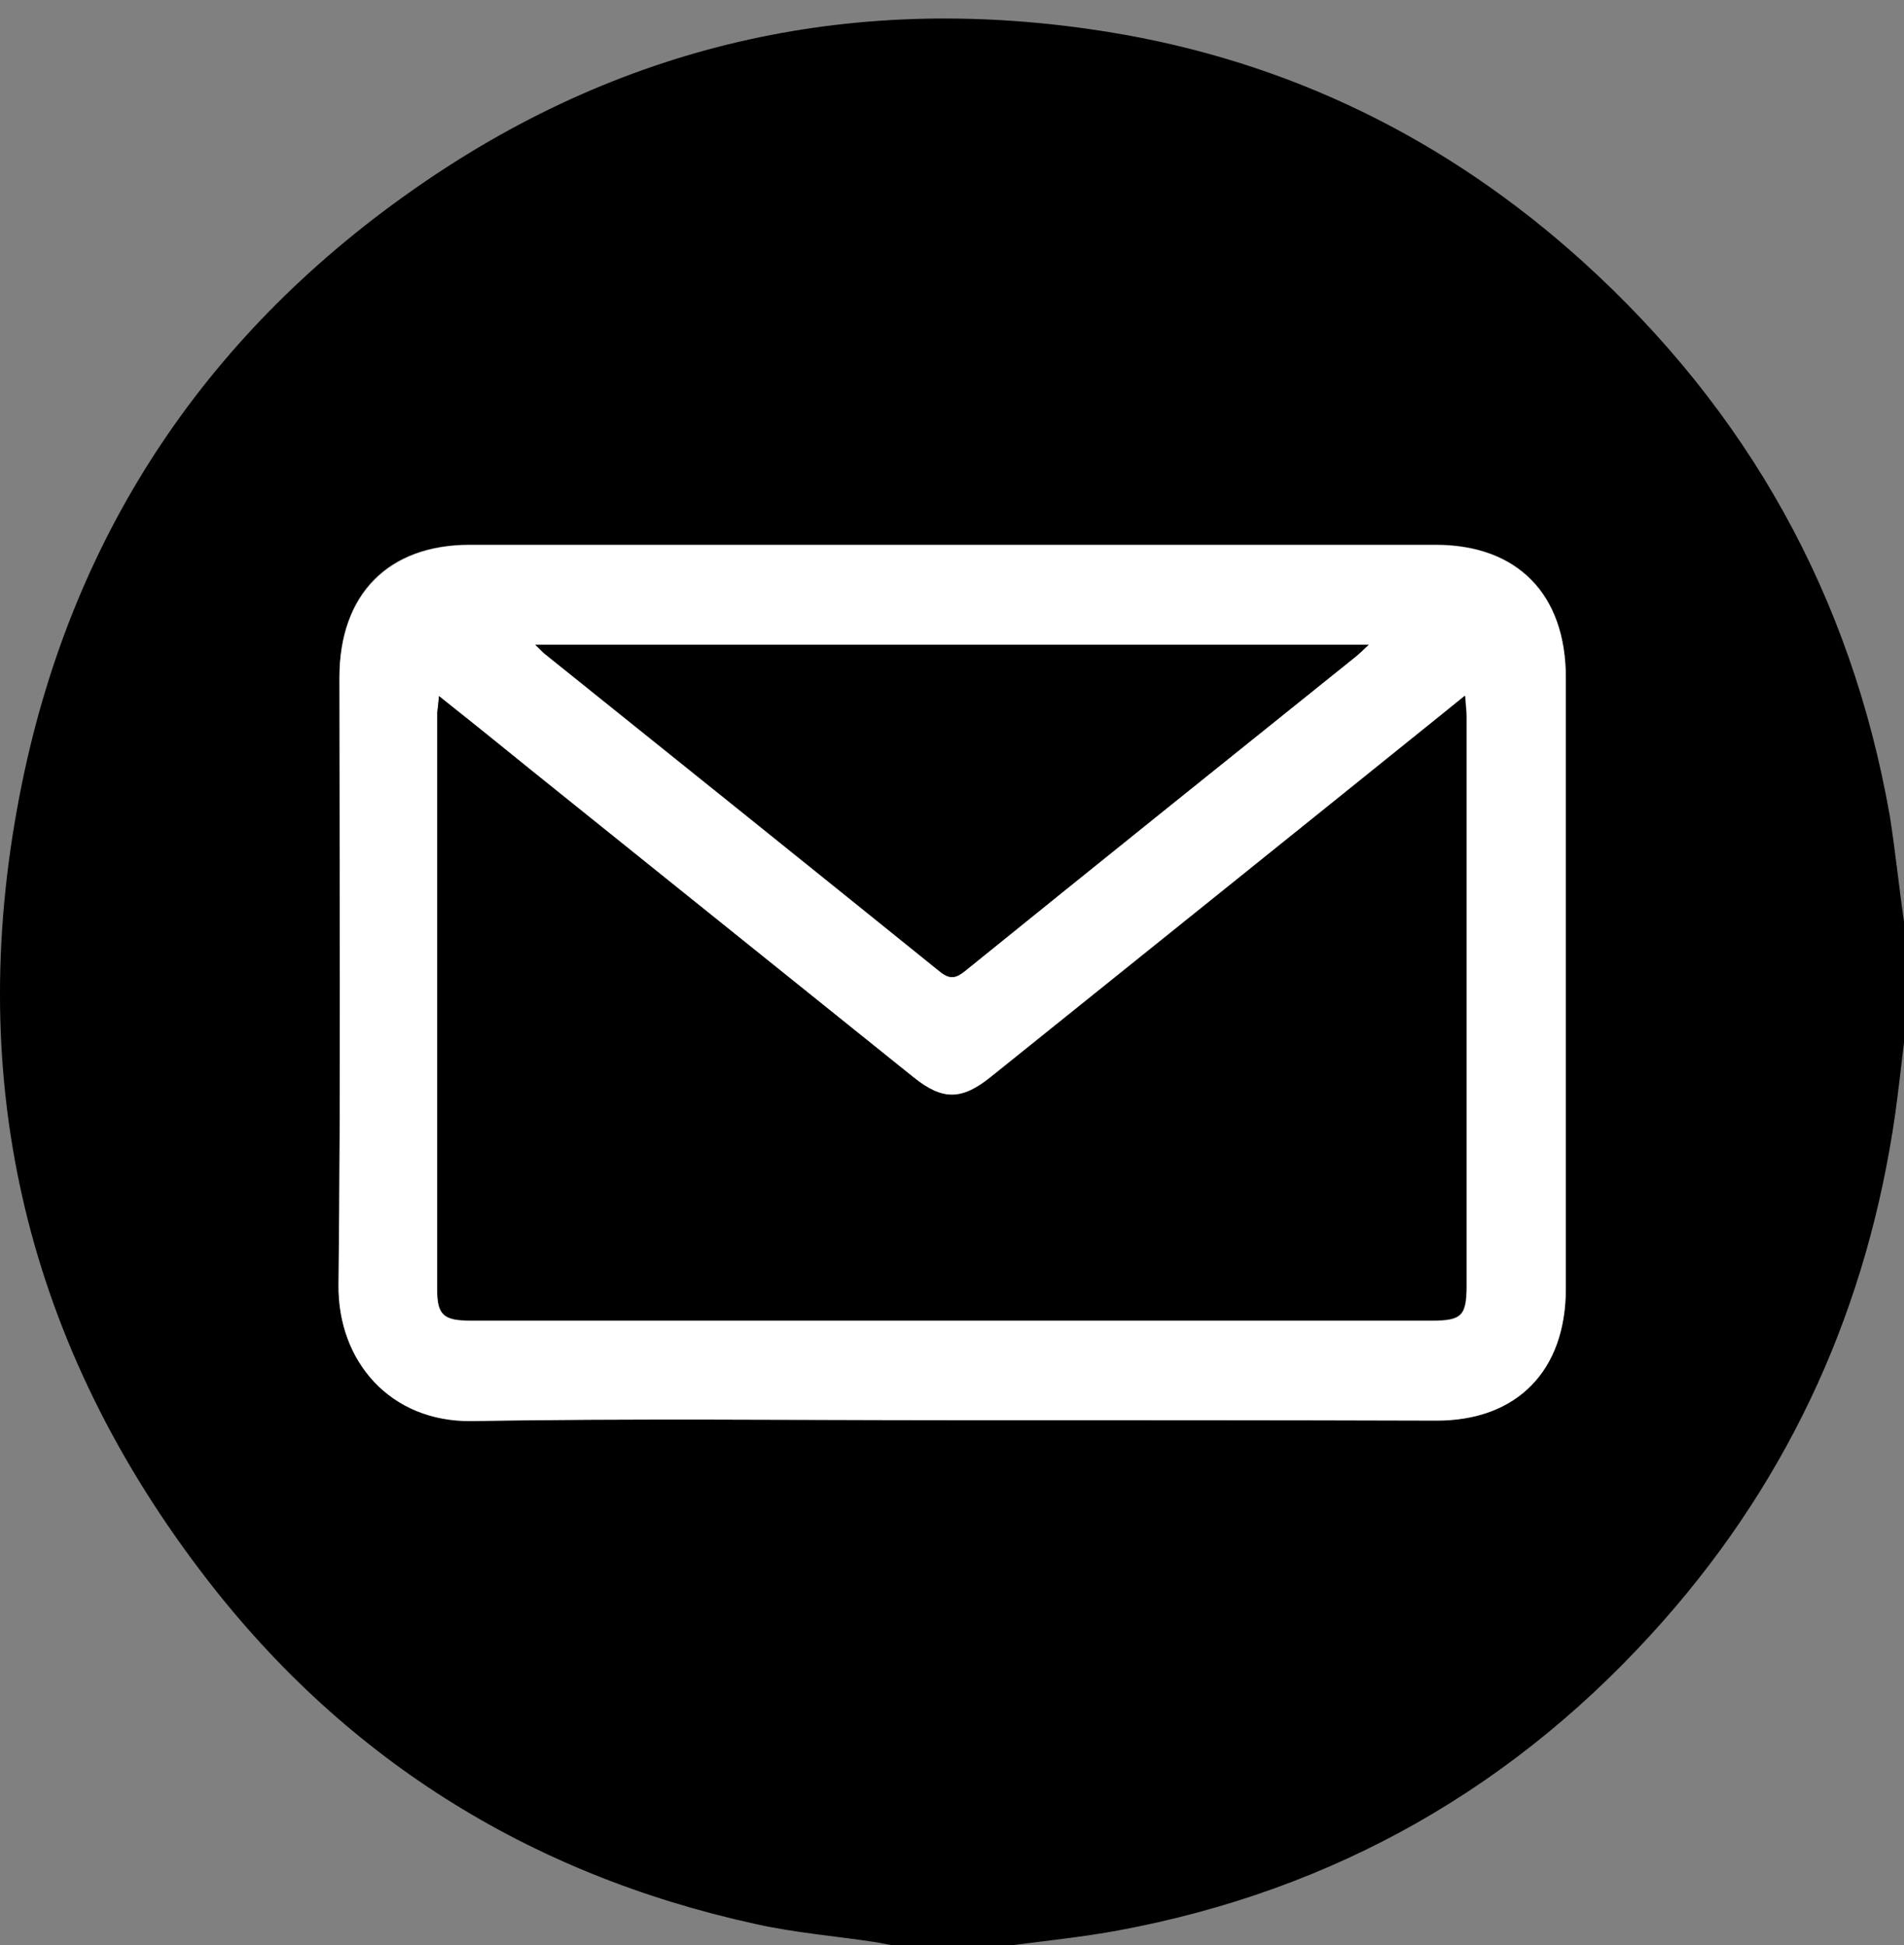
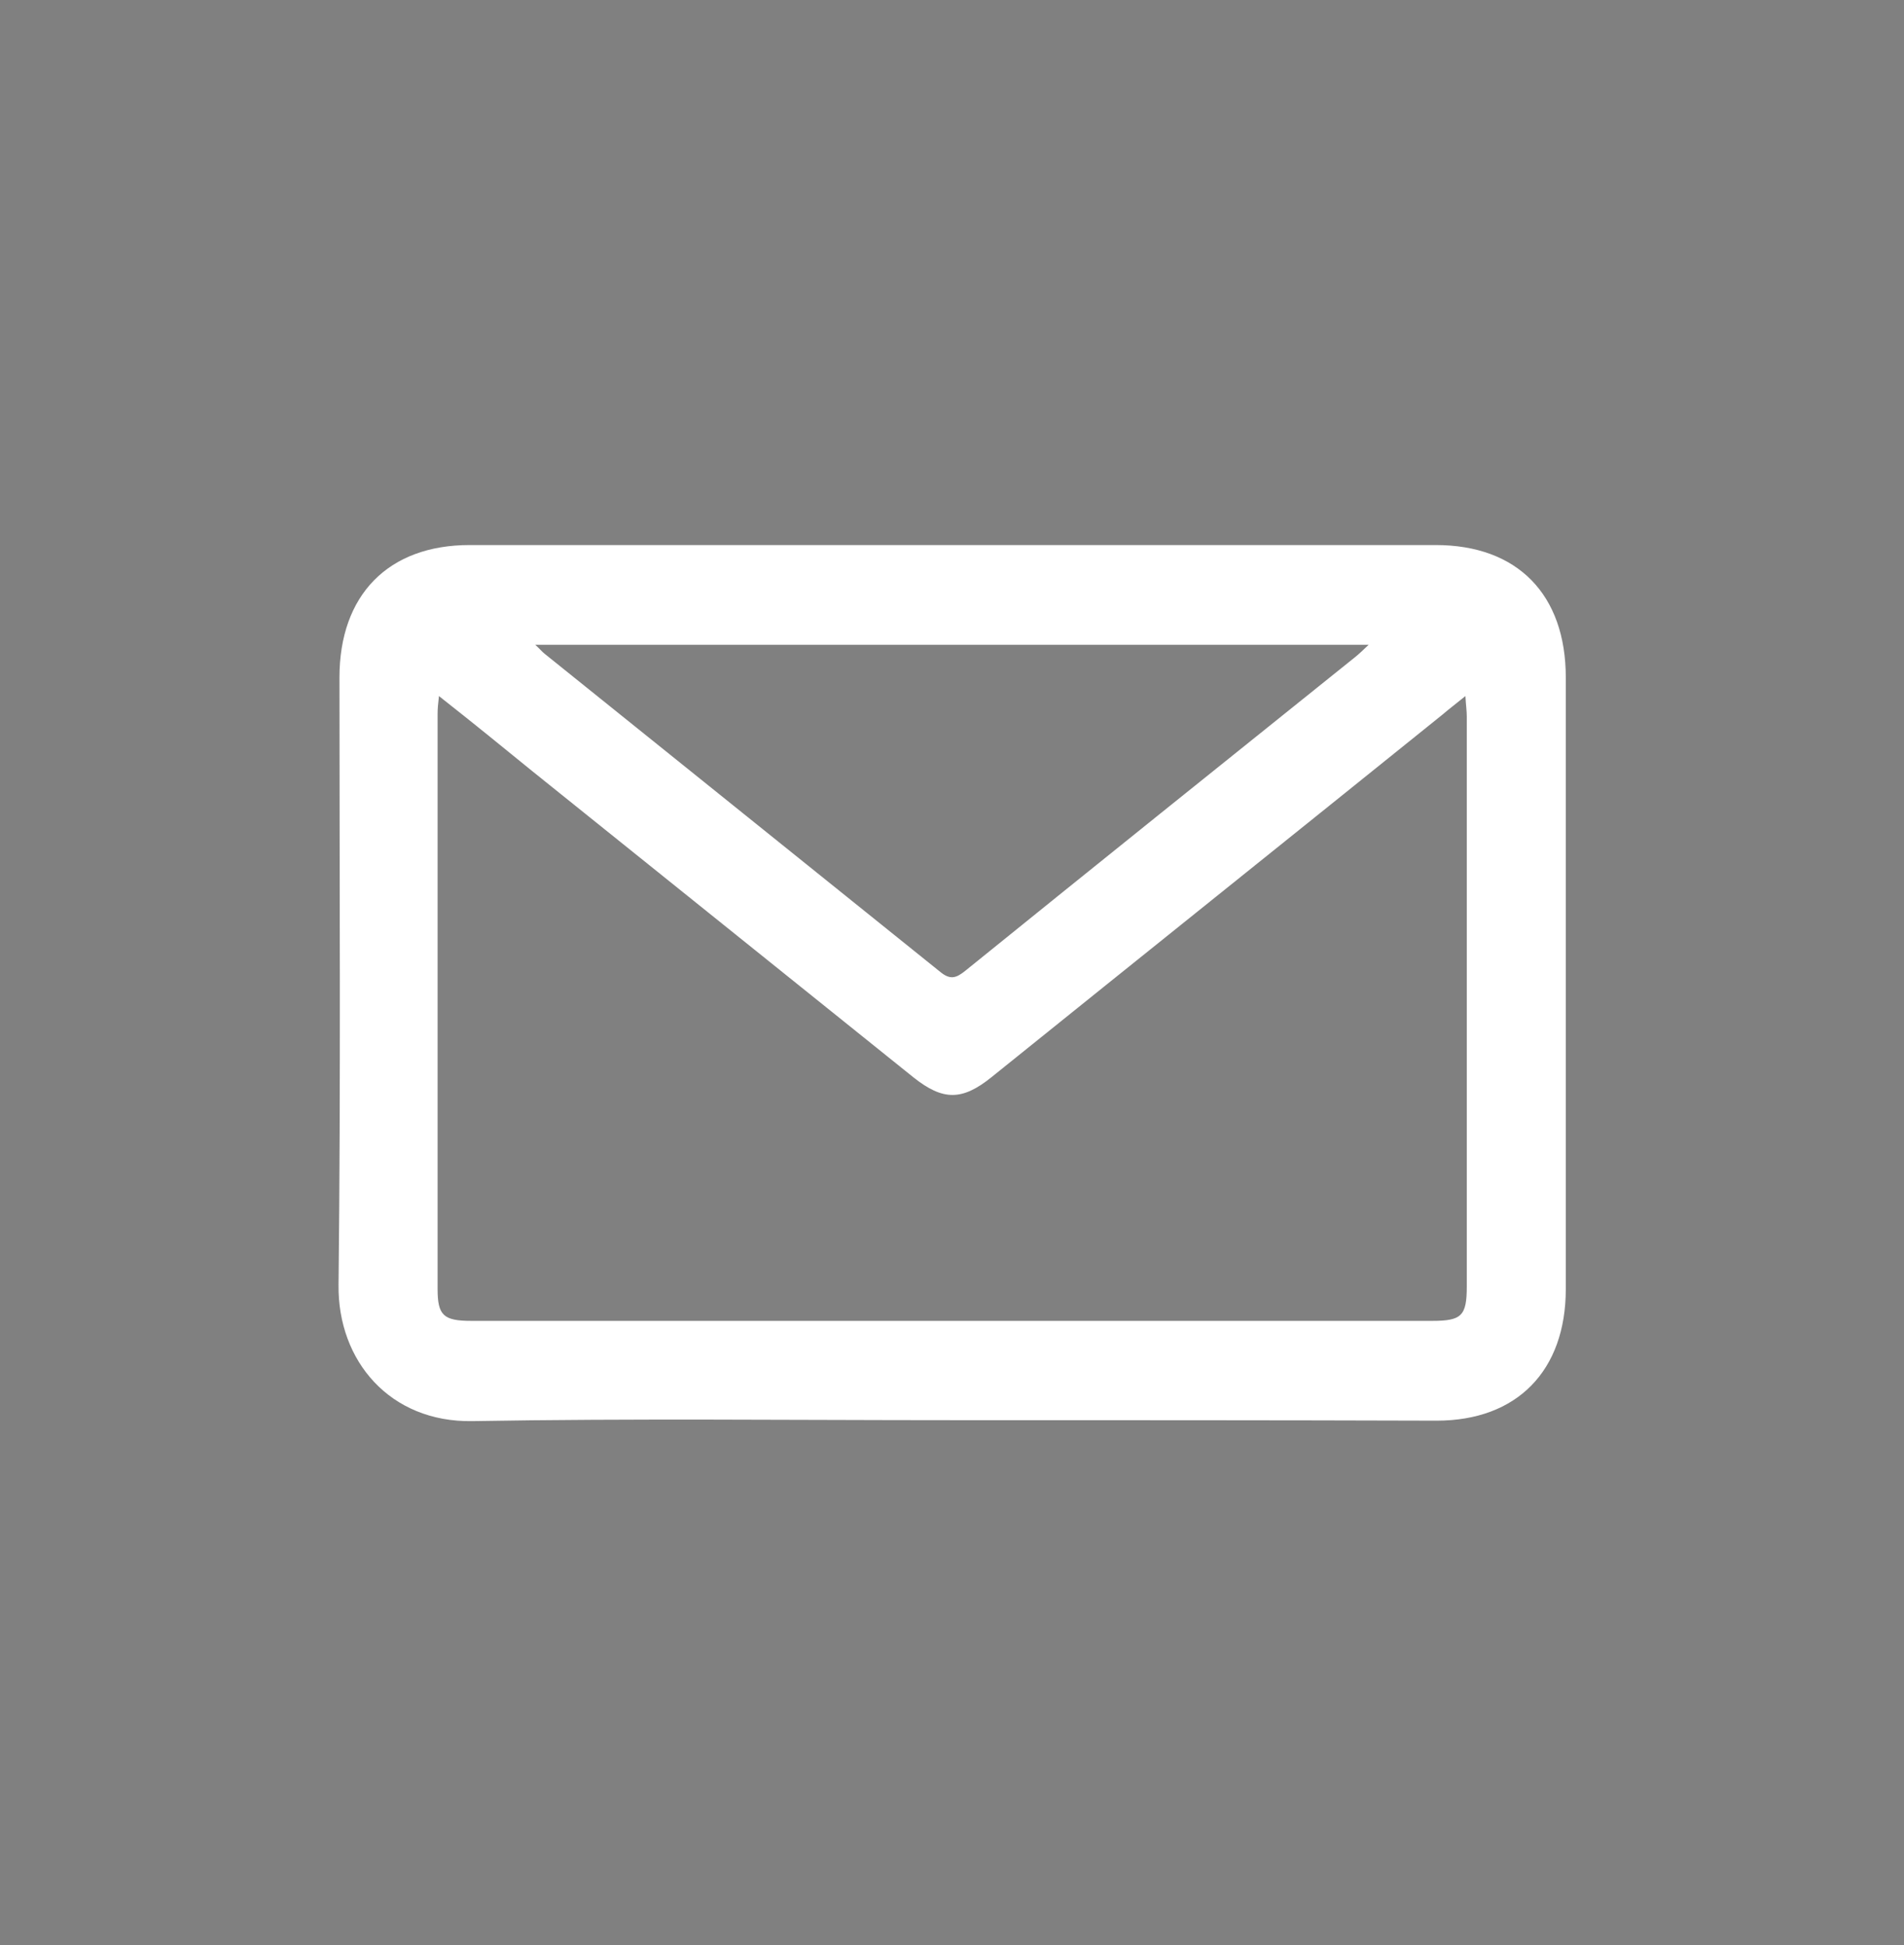
<svg xmlns="http://www.w3.org/2000/svg" width="46" height="47" viewBox="0 0 46 47" fill="none">
  <rect x="0" y="0" width="46" height="47" fill="#808080" stroke="none" />
-   <path d="M46 22.274C46 23.245 46 24.215 46 25.186C45.934 25.755 45.868 26.324 45.791 26.893C45.129 31.546 43.288 35.641 40.2 39.145C36.661 43.162 32.25 45.672 27.012 46.643C26.163 46.799 25.303 46.888 24.443 47C23.484 47 22.525 47 21.565 47C21.422 46.978 21.279 46.944 21.135 46.922C20.176 46.777 19.206 46.699 18.257 46.487C12.744 45.282 8.223 42.436 4.816 37.917C0.538 32.26 -0.896 25.867 0.538 18.893C1.795 12.79 5.07 7.969 10.153 4.466C15.181 0.996 20.771 -0.198 26.781 0.773C31.125 1.475 34.952 3.35 38.237 6.318C42.218 9.922 44.721 14.385 45.658 19.719C45.791 20.567 45.879 21.426 46 22.274ZM22.988 34.313C26.891 34.313 30.794 34.313 34.709 34.313C36.65 34.313 37.829 33.108 37.829 31.133C37.829 26.213 37.829 21.292 37.829 16.36C37.829 14.352 36.661 13.158 34.687 13.158C26.902 13.158 19.117 13.158 11.344 13.158C9.37 13.158 8.201 14.352 8.201 16.36C8.201 21.247 8.234 26.146 8.179 31.033C8.157 32.874 9.425 34.358 11.41 34.325C15.258 34.269 19.117 34.313 22.988 34.313Z" fill="black" />
  <path d="M22.988 34.313C19.128 34.313 15.269 34.269 11.41 34.336C9.425 34.369 8.157 32.885 8.179 31.044C8.234 26.157 8.201 21.259 8.201 16.371C8.201 14.374 9.381 13.169 11.344 13.169C19.128 13.169 26.913 13.169 34.687 13.169C36.661 13.169 37.829 14.363 37.829 16.371C37.829 21.292 37.829 26.213 37.829 31.145C37.829 33.12 36.65 34.325 34.709 34.325C30.794 34.313 26.891 34.313 22.988 34.313ZM10.605 16.818C10.583 17.007 10.572 17.13 10.572 17.242C10.572 21.872 10.572 26.514 10.572 31.145C10.572 31.781 10.715 31.914 11.388 31.914C19.128 31.914 26.869 31.914 34.599 31.914C35.315 31.914 35.437 31.792 35.437 31.078C35.437 26.492 35.437 21.895 35.437 17.309C35.437 17.175 35.415 17.03 35.404 16.818C35.172 17.007 35.007 17.13 34.852 17.264C31.225 20.187 27.586 23.1 23.958 26.023C23.241 26.603 22.778 26.592 22.073 26.034C19.007 23.568 15.931 21.102 12.866 18.637C12.127 18.034 11.399 17.443 10.605 16.818ZM12.932 15.579C13.053 15.691 13.097 15.747 13.152 15.791C16.339 18.358 19.526 20.913 22.712 23.479C22.955 23.68 23.098 23.635 23.319 23.457C26.45 20.924 29.593 18.402 32.735 15.88C32.834 15.802 32.923 15.713 33.066 15.579C26.34 15.579 19.68 15.579 12.932 15.579Z" fill="white" />
-   <path d="M10.605 16.818C11.388 17.442 12.127 18.034 12.854 18.625C15.92 21.091 18.996 23.557 22.062 26.023C22.767 26.592 23.23 26.592 23.947 26.012C27.586 23.088 31.214 20.176 34.841 17.253C35.007 17.119 35.161 16.996 35.393 16.806C35.404 17.018 35.426 17.152 35.426 17.297C35.426 21.883 35.426 26.48 35.426 31.066C35.426 31.792 35.304 31.903 34.588 31.903C26.847 31.903 19.107 31.903 11.377 31.903C10.704 31.903 10.561 31.769 10.561 31.133C10.561 26.503 10.561 21.861 10.561 17.23C10.572 17.119 10.594 17.007 10.605 16.818Z" fill="black" />
-   <path d="M12.932 15.579C19.68 15.579 26.329 15.579 33.066 15.579C32.923 15.713 32.834 15.802 32.735 15.88C29.593 18.402 26.45 20.924 23.319 23.457C23.098 23.635 22.955 23.669 22.712 23.479C19.537 20.913 16.339 18.346 13.152 15.791C13.097 15.747 13.053 15.691 12.932 15.579Z" fill="black" />
</svg>